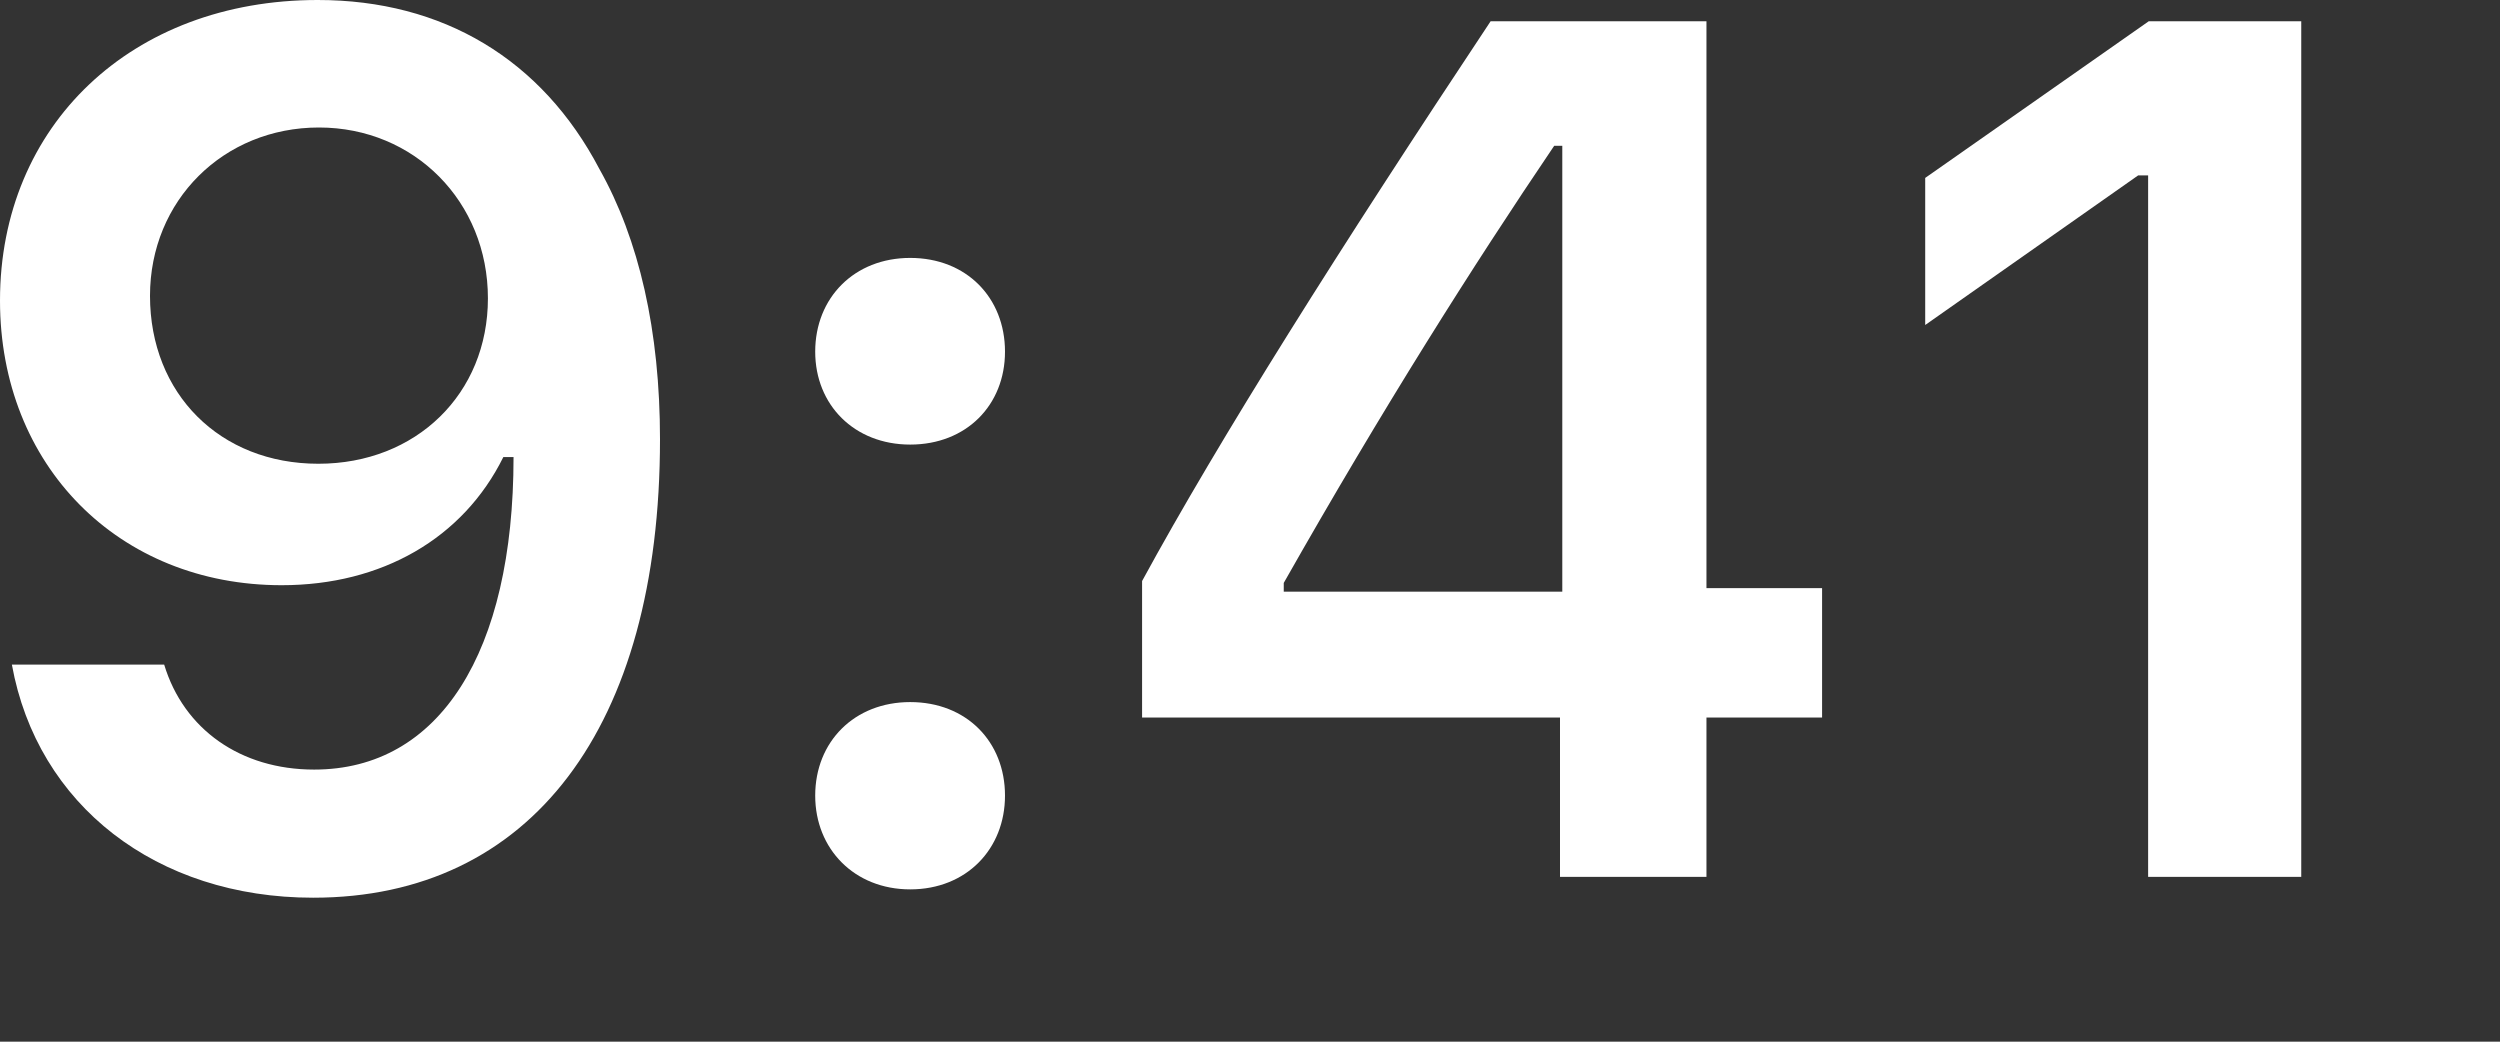
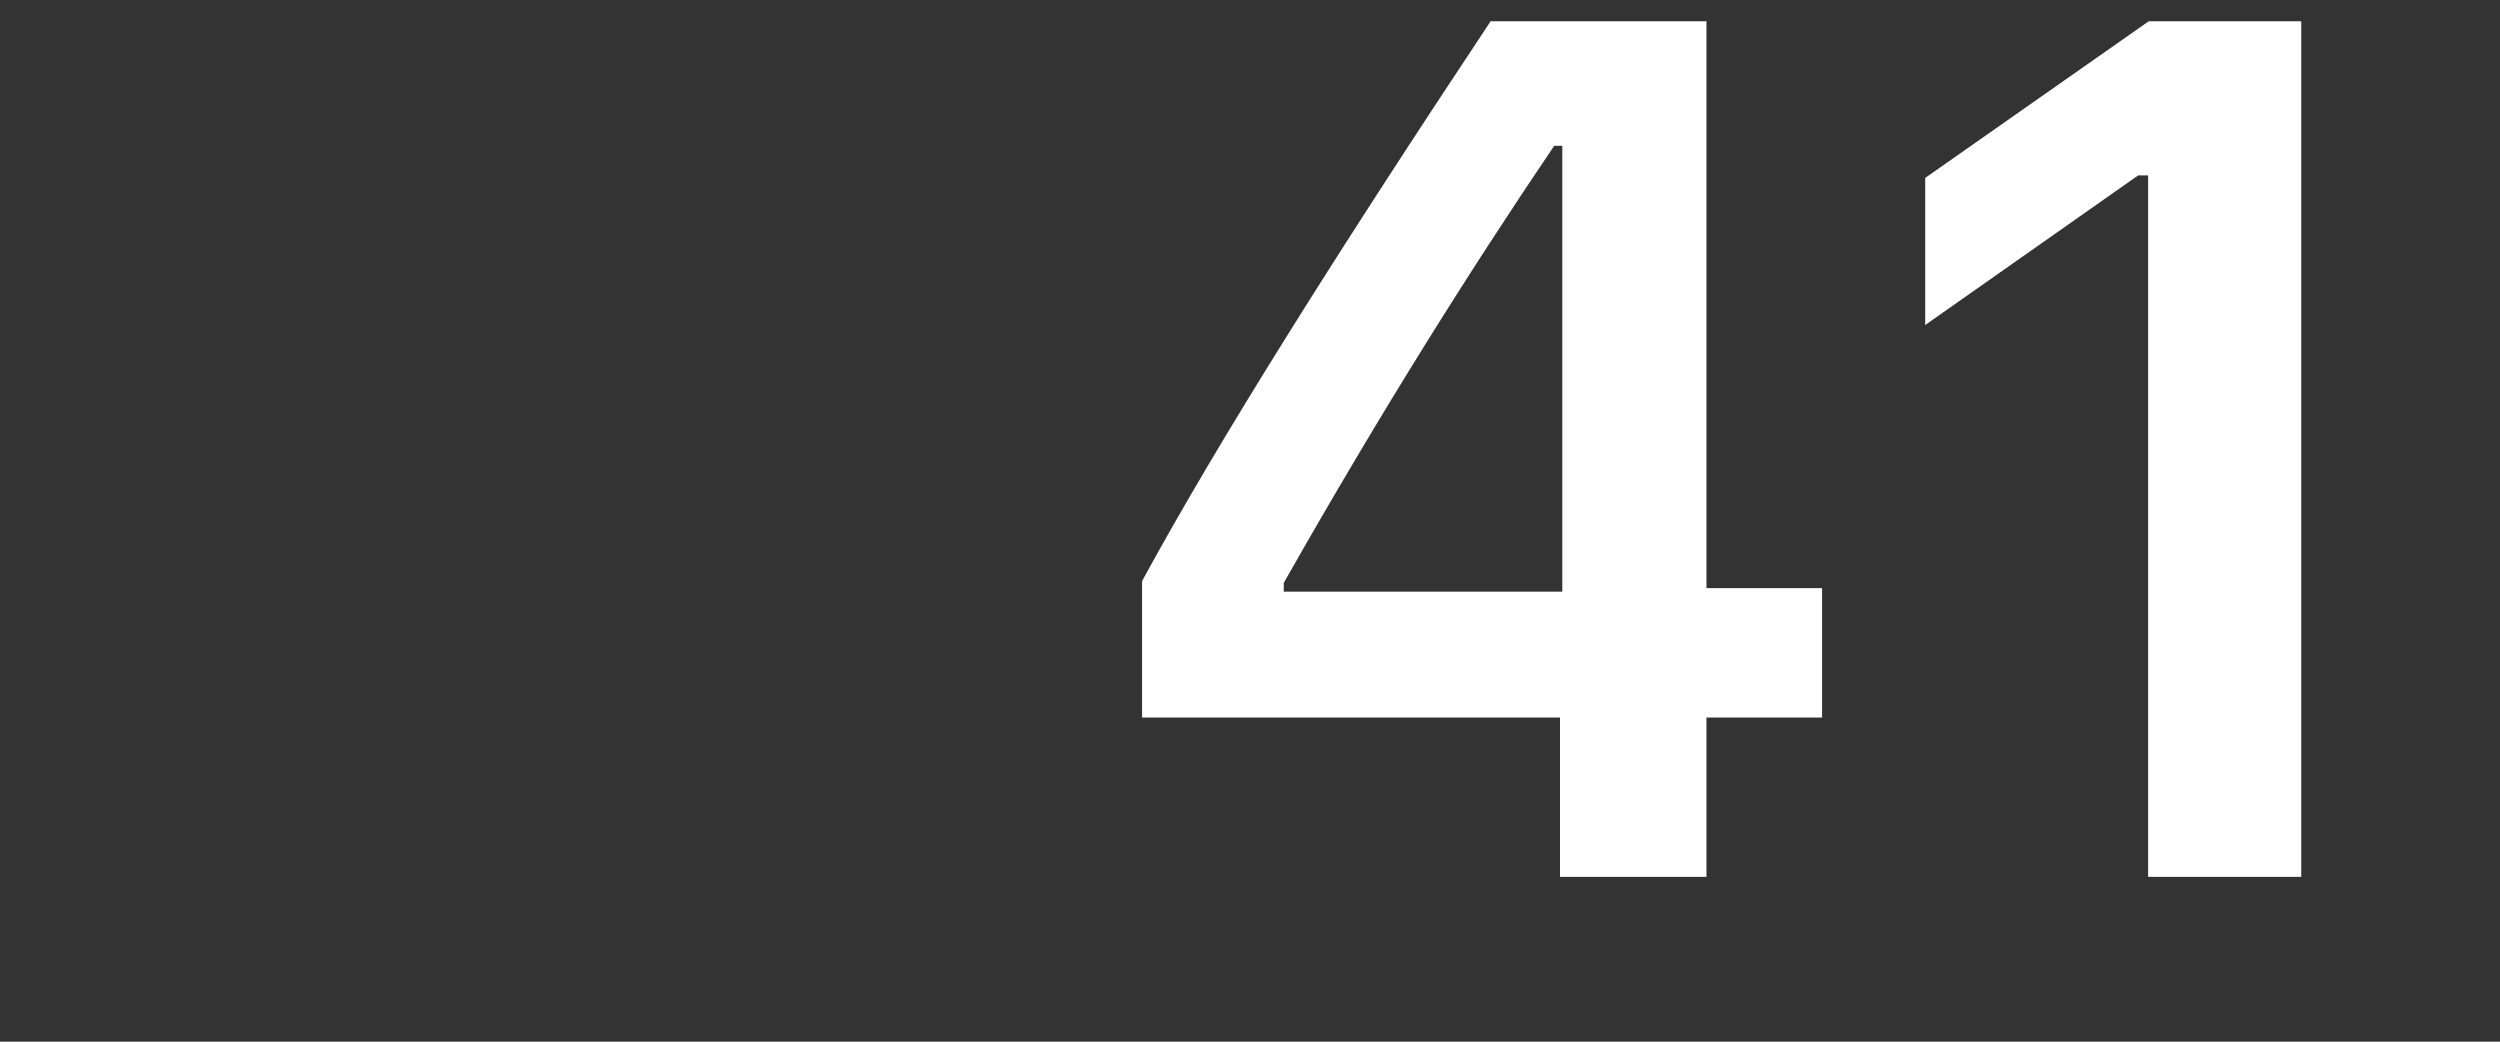
<svg xmlns="http://www.w3.org/2000/svg" fill="none" height="100%" overflow="visible" preserveAspectRatio="none" style="display: block;" viewBox="0 0 12 5" width="100%">
  <rect x="0" y="0" width="12" height="5" fill="#333333" stroke="none" />
  <g id="9:41">
-     <path d="M1.503 4.309C2.547 4.309 3.168 3.492 3.168 2.109C3.168 1.588 3.068 1.15 2.877 0.811C2.601 0.285 2.126 0 1.525 0C0.632 0 0 0.601 0 1.443C0 2.234 0.569 2.809 1.352 2.809C1.833 2.809 2.223 2.584 2.416 2.194H2.425C2.425 2.194 2.436 2.194 2.439 2.194C2.445 2.194 2.465 2.194 2.465 2.194C2.465 3.133 2.109 3.694 1.508 3.694C1.155 3.694 0.882 3.501 0.788 3.19H0.057C0.179 3.865 0.751 4.309 1.503 4.309ZM1.528 2.226C1.056 2.226 0.72 1.89 0.72 1.42C0.72 0.962 1.073 0.612 1.531 0.612C1.989 0.612 2.342 0.968 2.342 1.432C2.342 1.89 1.998 2.226 1.528 2.226Z" fill="white" />
-     <path d="M4.369 4.269C4.639 4.269 4.824 4.075 4.824 3.819C4.824 3.56 4.639 3.37 4.369 3.37C4.101 3.37 3.913 3.56 3.913 3.819C3.913 4.075 4.101 4.269 4.369 4.269ZM4.369 2.134C4.639 2.134 4.824 1.944 4.824 1.688C4.824 1.429 4.639 1.238 4.369 1.238C4.101 1.238 3.913 1.429 3.913 1.688C3.913 1.944 4.101 2.134 4.369 2.134Z" fill="white" />
    <path d="M7.488 4.209H8.191V3.444H8.746V2.823H8.191V0.102H7.155C6.429 1.195 5.852 2.109 5.482 2.789V3.444H7.488V4.209ZM6.162 2.798C6.64 1.955 7.067 1.281 7.46 0.7H7.499V2.84H6.162V2.798Z" fill="white" />
    <path d="M10.311 4.209H11.046V0.102H10.314L9.241 0.854V1.56L10.263 0.842H10.311V4.209Z" fill="white" />
  </g>
</svg>